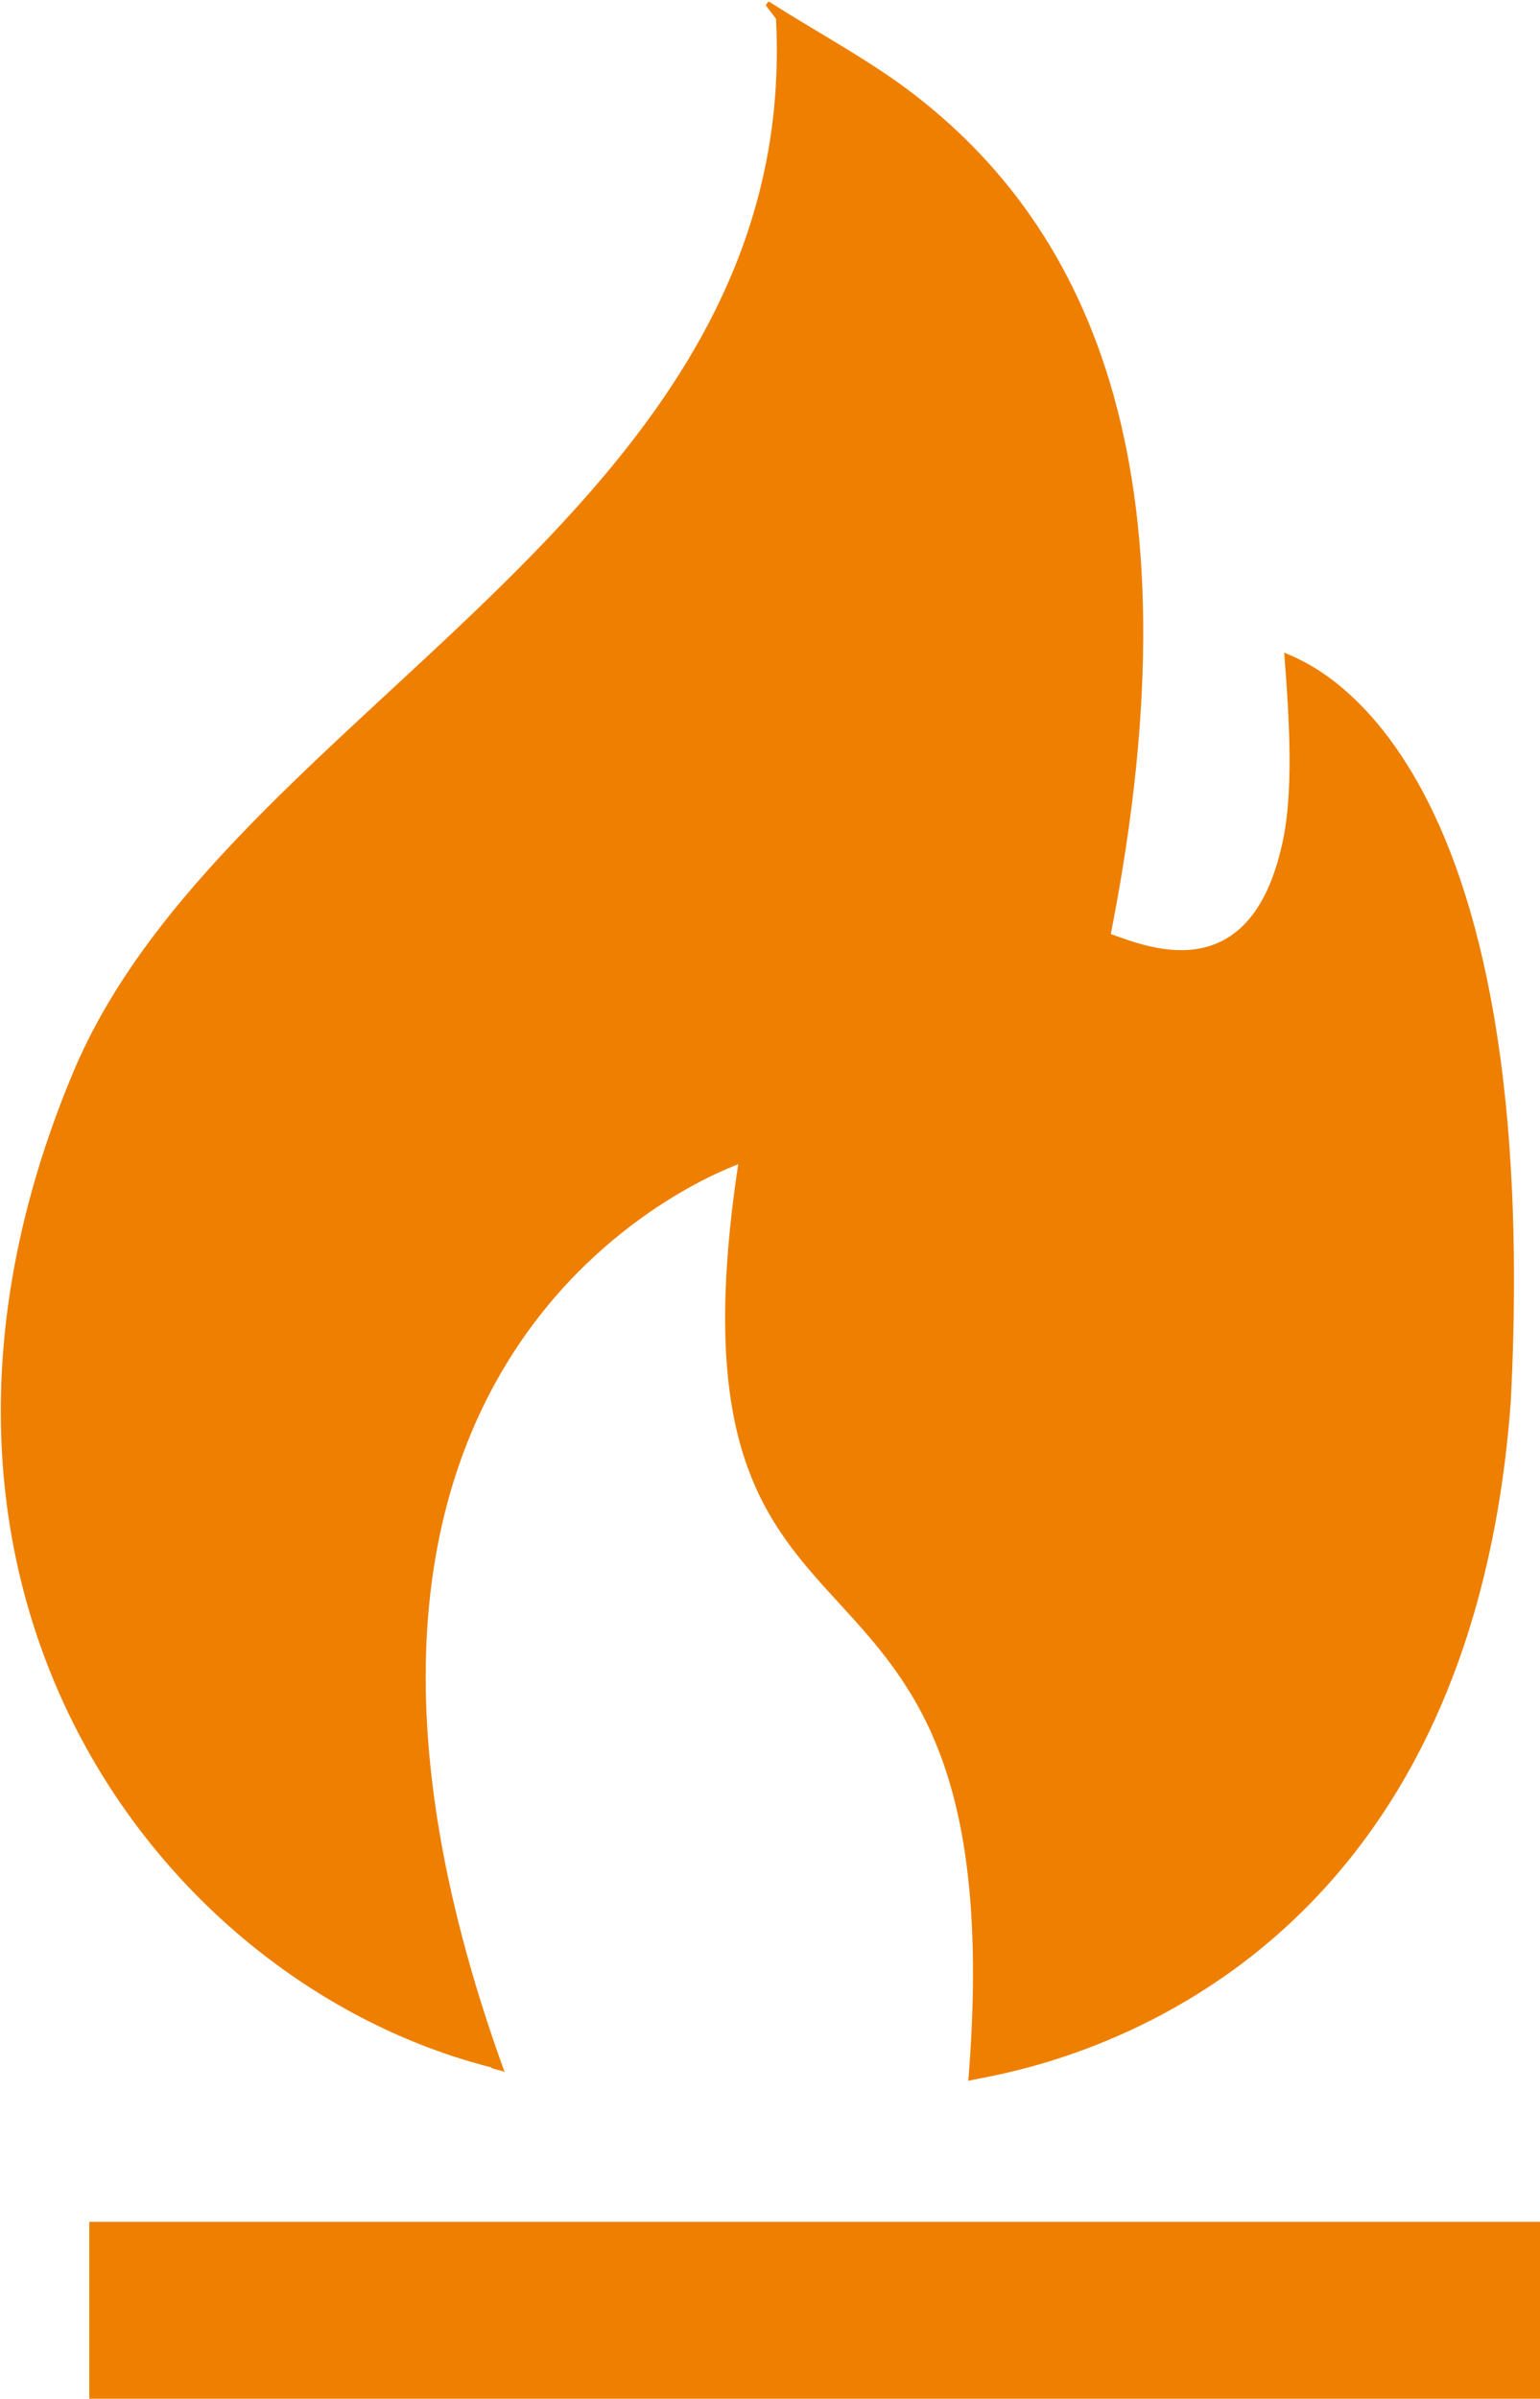
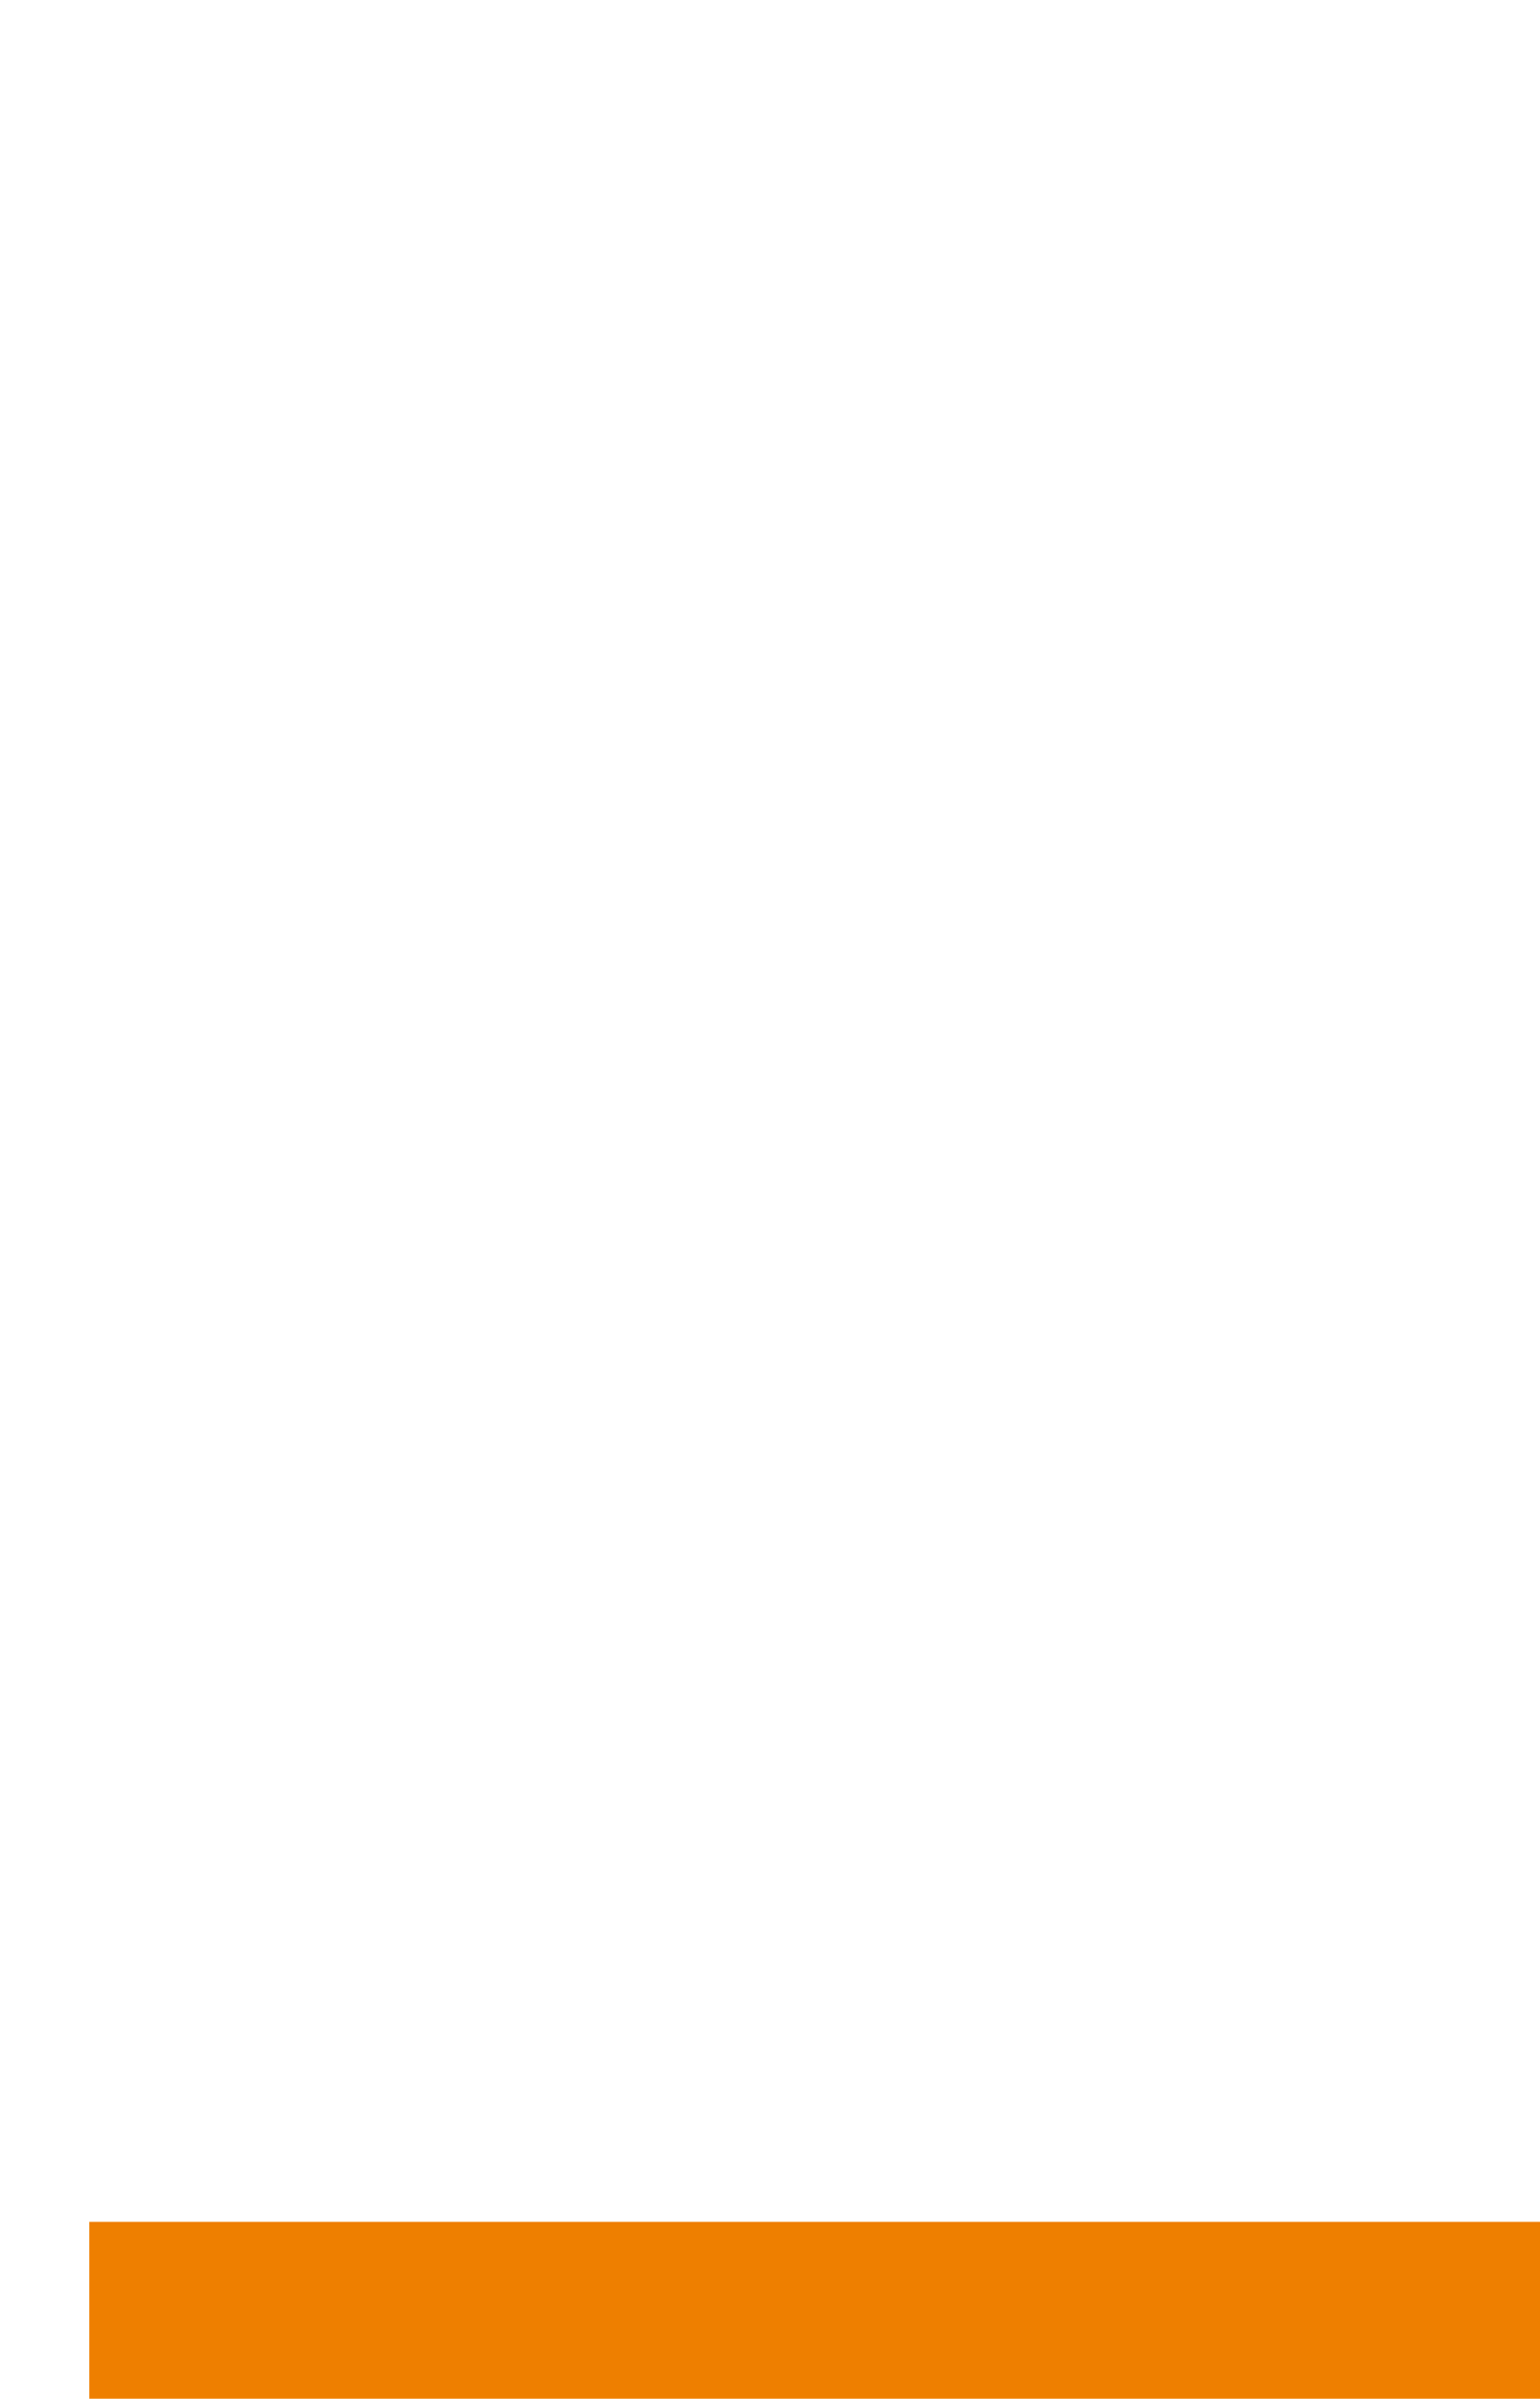
<svg xmlns="http://www.w3.org/2000/svg" version="1.1" id="Lager_1" x="0px" y="0px" width="89.7px" height="139.7px" viewBox="0 0 89.7 139.7" style="enable-background:new 0 0 89.7 139.7;" xml:space="preserve">
  <style type="text/css">
	.st0{fill:#EE7F00;}
</style>
  <g>
    <g>
      <g id="TUJ3en_2_">
        <g>
-           <path class="st0" d="M29.4,120.7c0-0.1-0.8-0.2-0.8-0.3c-19.3-4.9-36.8-28-24.4-57.8C13,41.3,46.7,30.1,45.2,1.1      c-0.2-0.3-0.4-0.5-0.6-0.8c0.1-0.1,0.1-0.2,0.2-0.2c2.5,1.6,5.1,3,7.5,4.7c11,7.9,17.8,22.2,12.4,49.6c1.8,0.6,7.9,3.4,9.9-4.9      c0.8-3.1,0.5-7.6,0.2-11.5c0.3,0.3,15.2,3.9,13.2,43.6c-2.7,37-31.5,39.3-31.6,39.6c2.9-35.9-18.4-20.4-13.4-53.4      C43.2,67.8,13.7,77.5,29.4,120.7z" />
-         </g>
+           </g>
      </g>
      <rect x="5.2" y="129.4" class="st0" width="84.5" height="10.4" />
    </g>
  </g>
</svg>